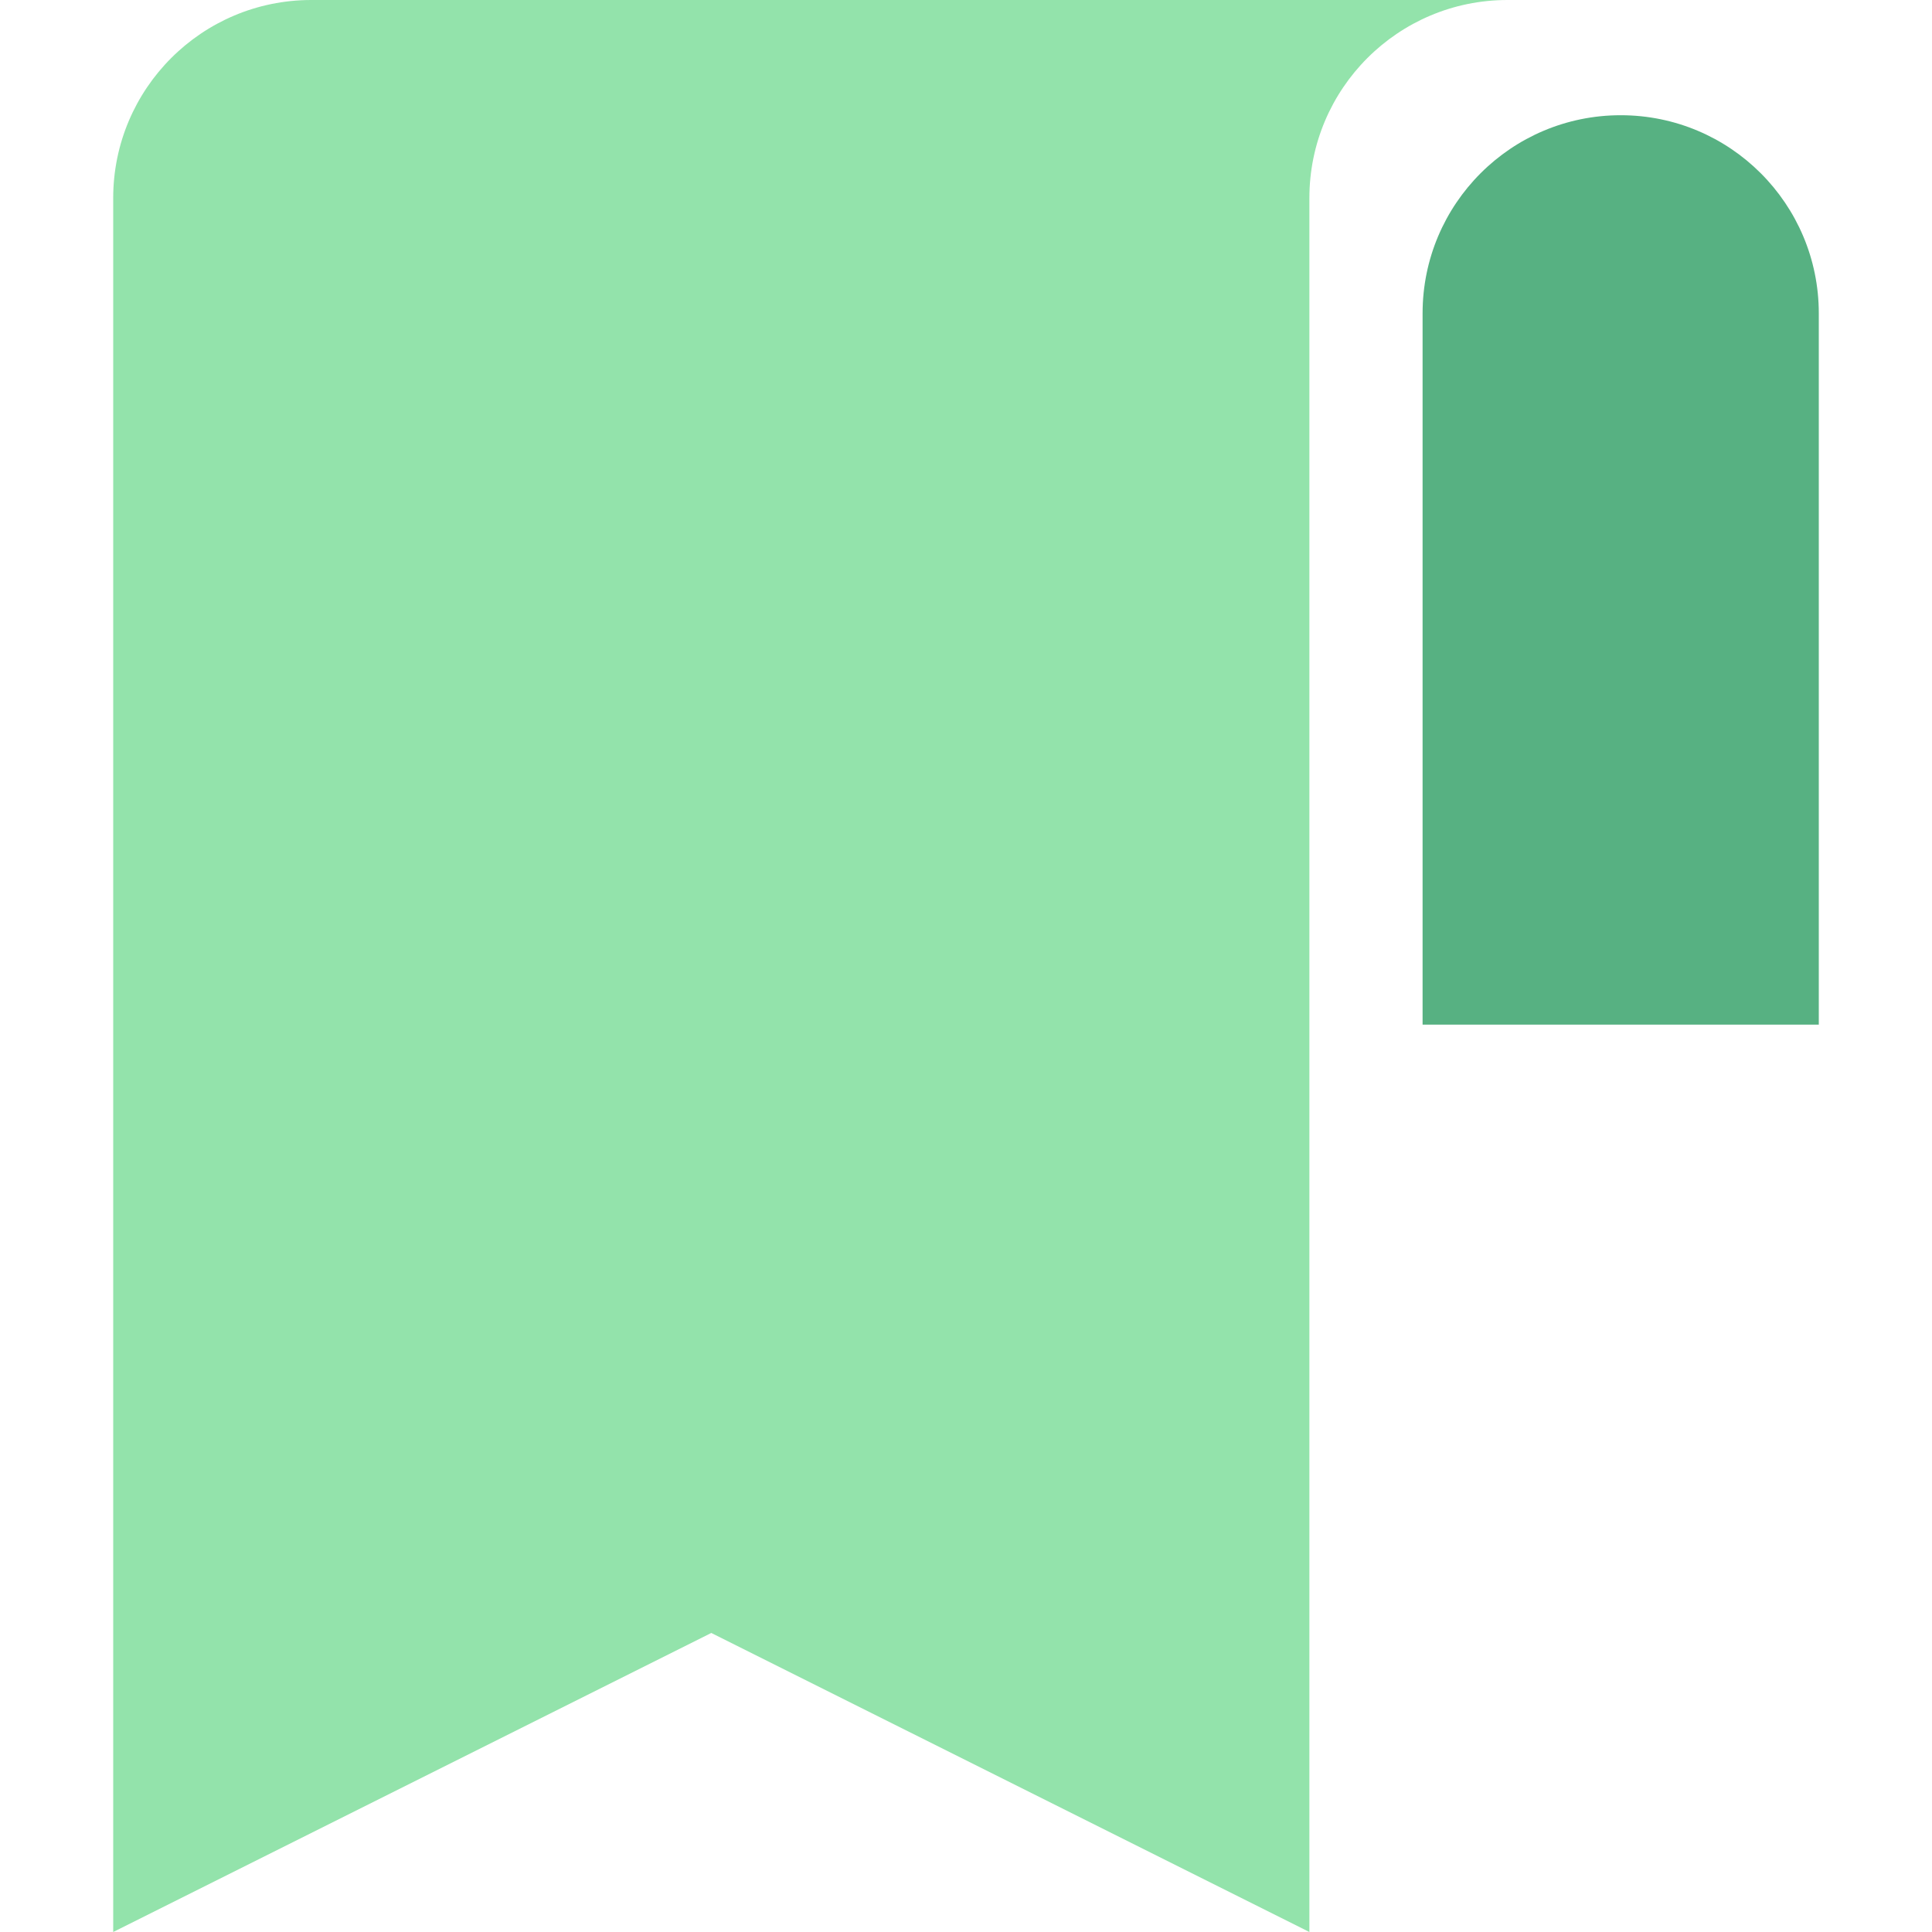
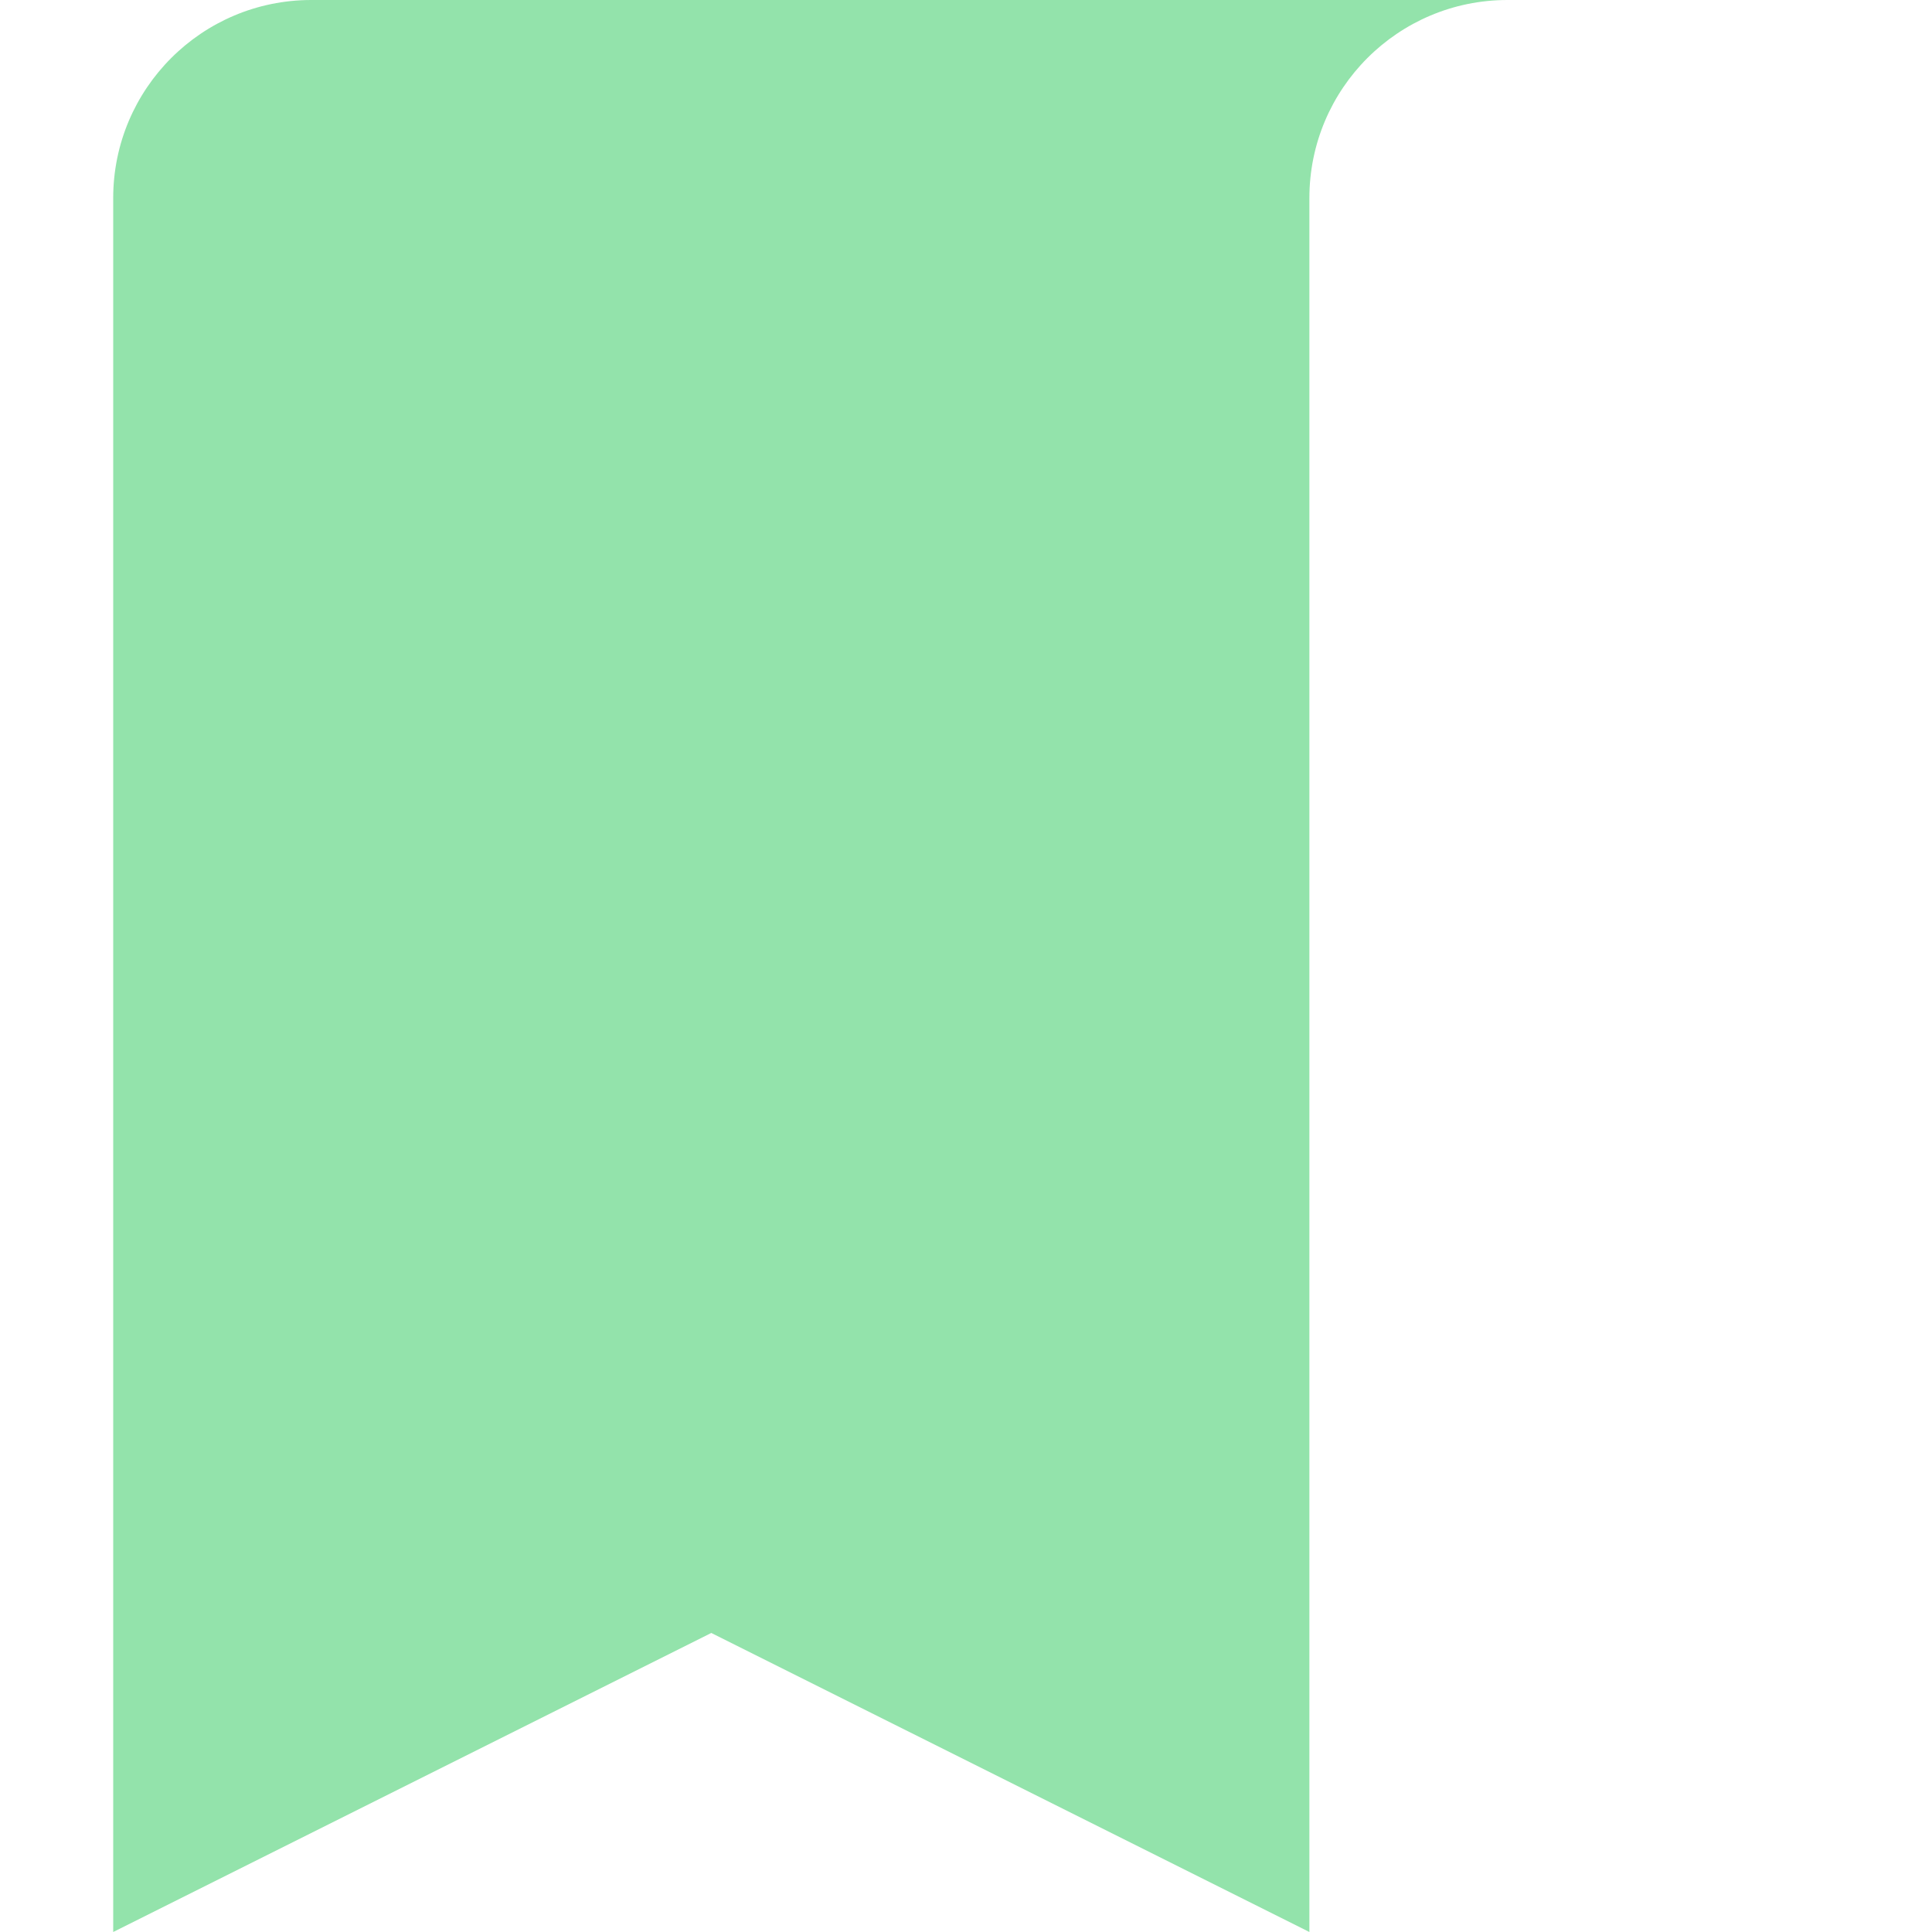
<svg xmlns="http://www.w3.org/2000/svg" id="Capa_1" enable-background="new 0 0 512 512" height="512" viewBox="0 0 512 512" width="512">
  <g>
-     <path fill="#57b182" d="m429.5 30.536c-28.995 0-52.5 23.505-52.5 52.5v188.5h105v-188.5c0-28.995-23.505-52.5-52.5-52.5z" />
    <path fill="#93e3ab" d="m82.5 0c-28.995 0-52.5 23.505-52.5 52.5v459.5l158.5-79.25 158.5 79.25v-459.5c0-28.995 23.505-52.5 52.5-52.5z" />
  </g>
</svg>